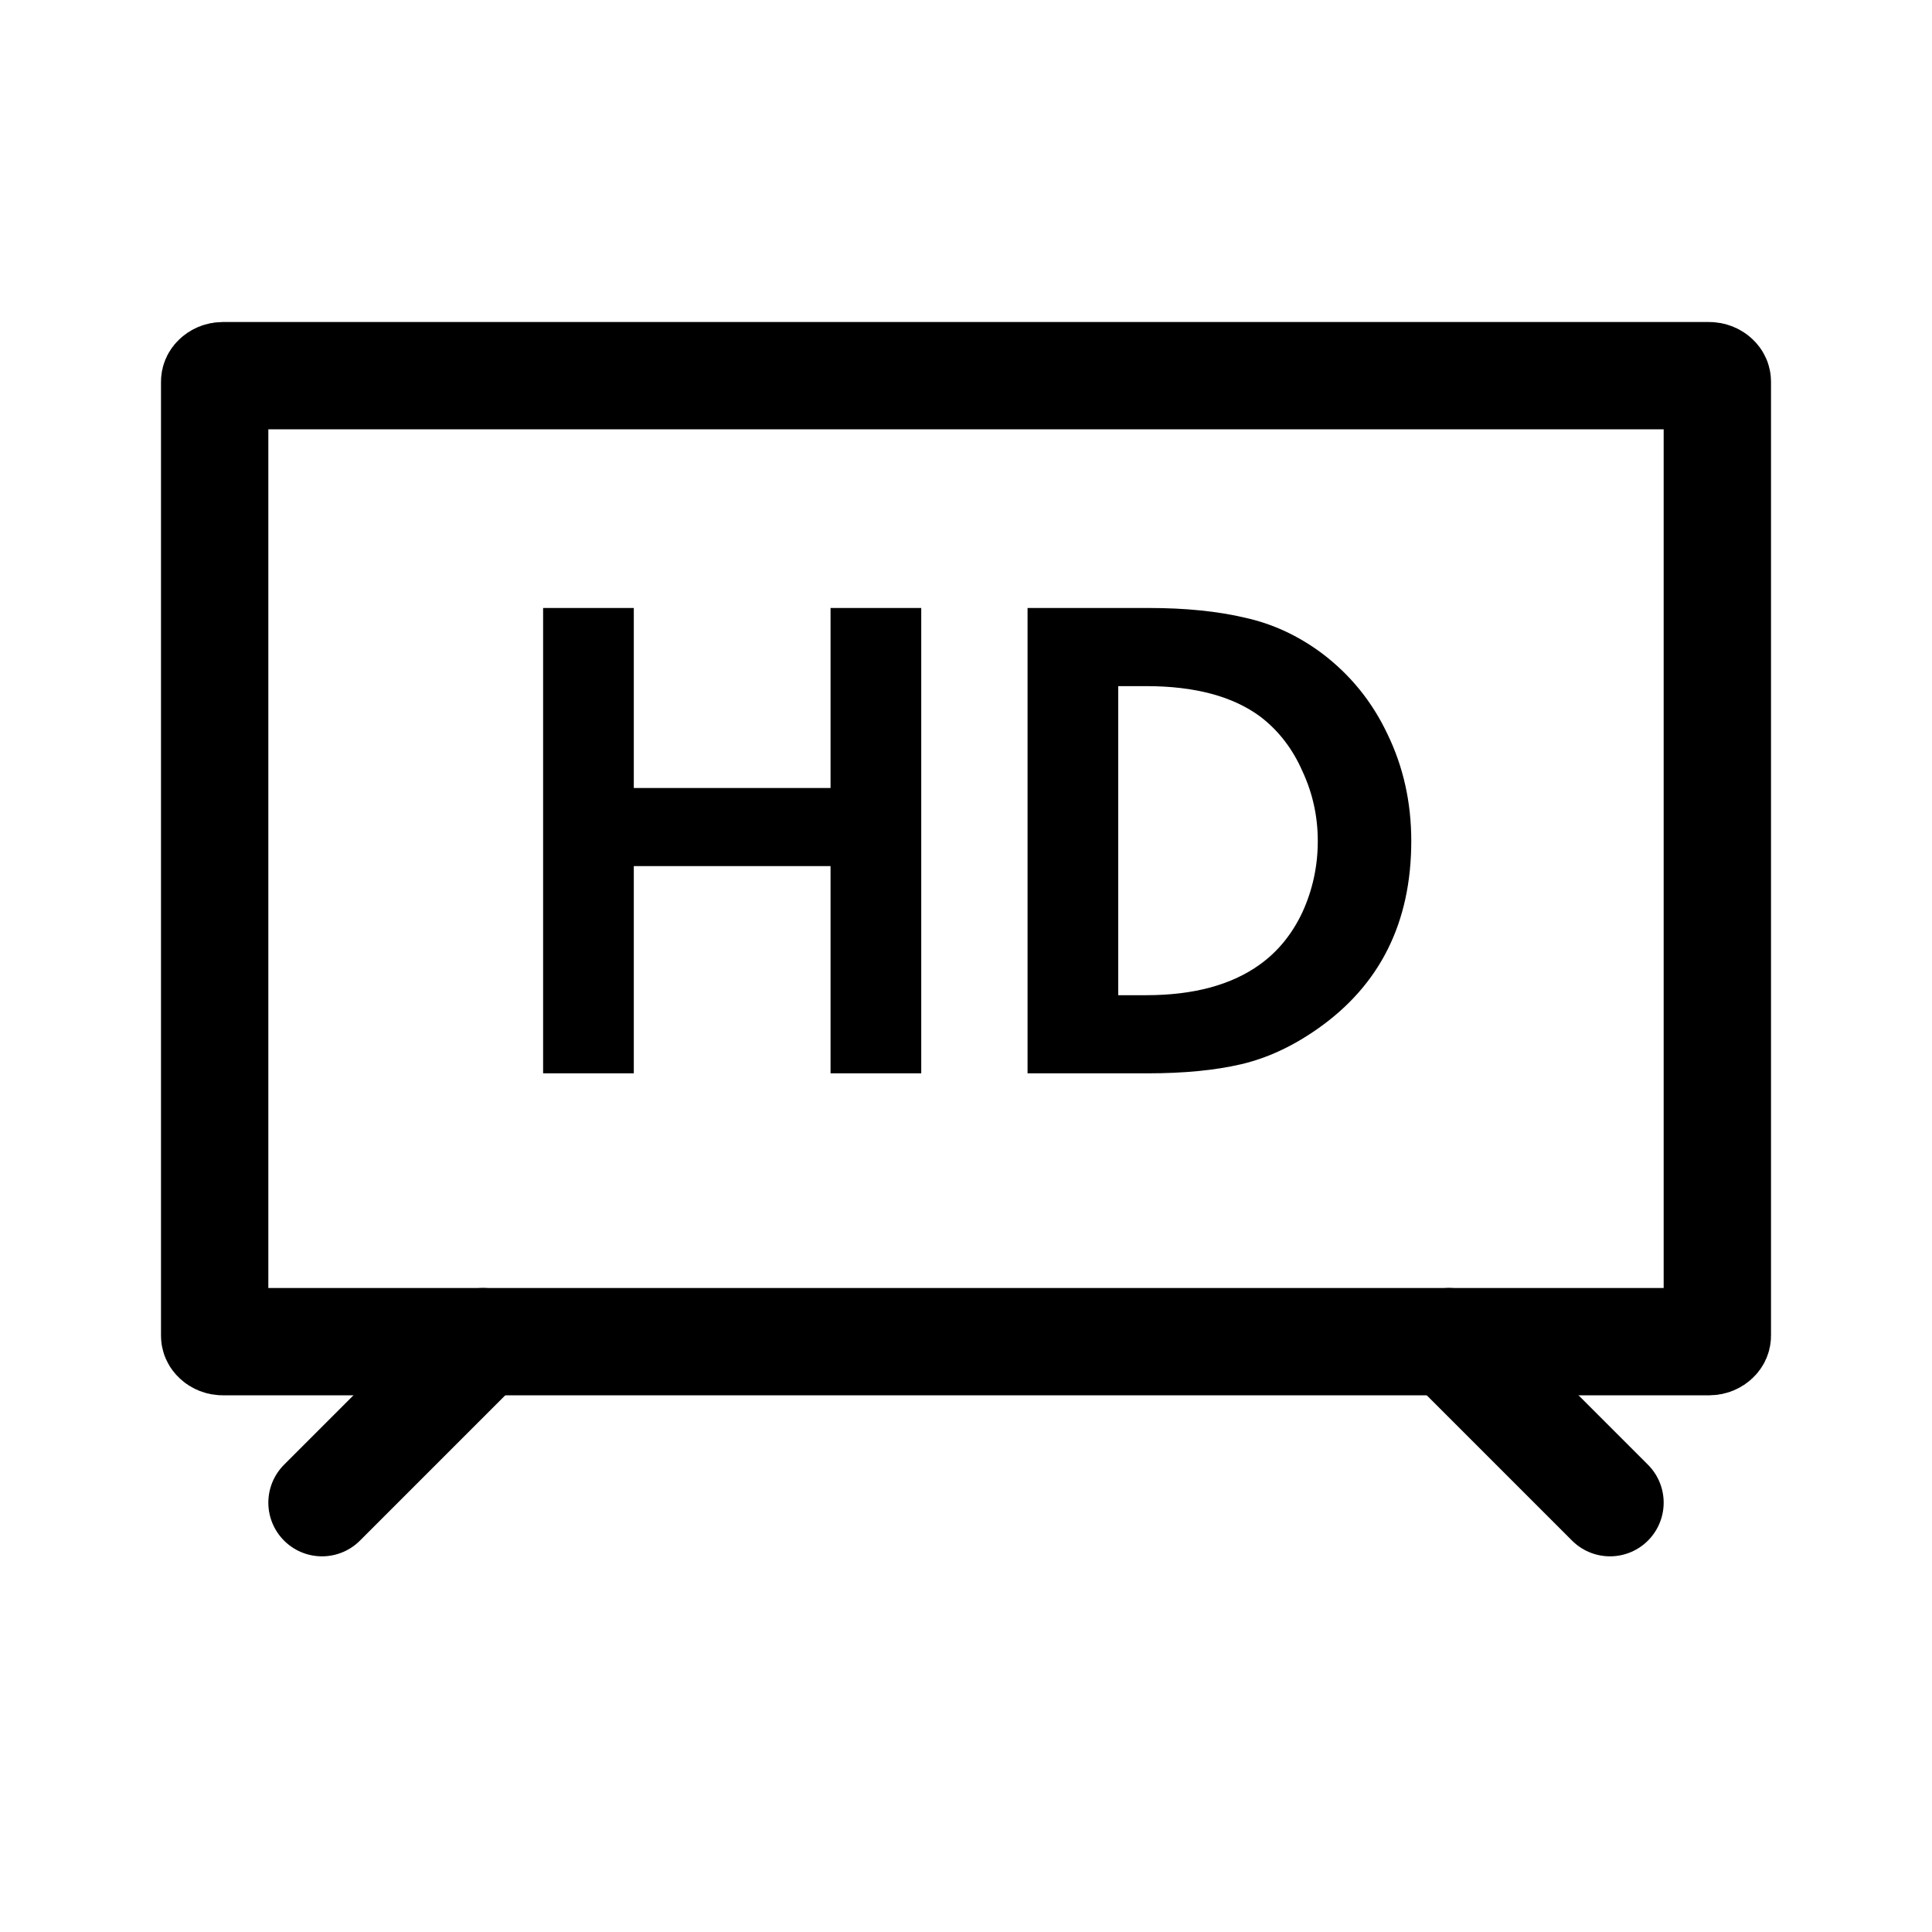
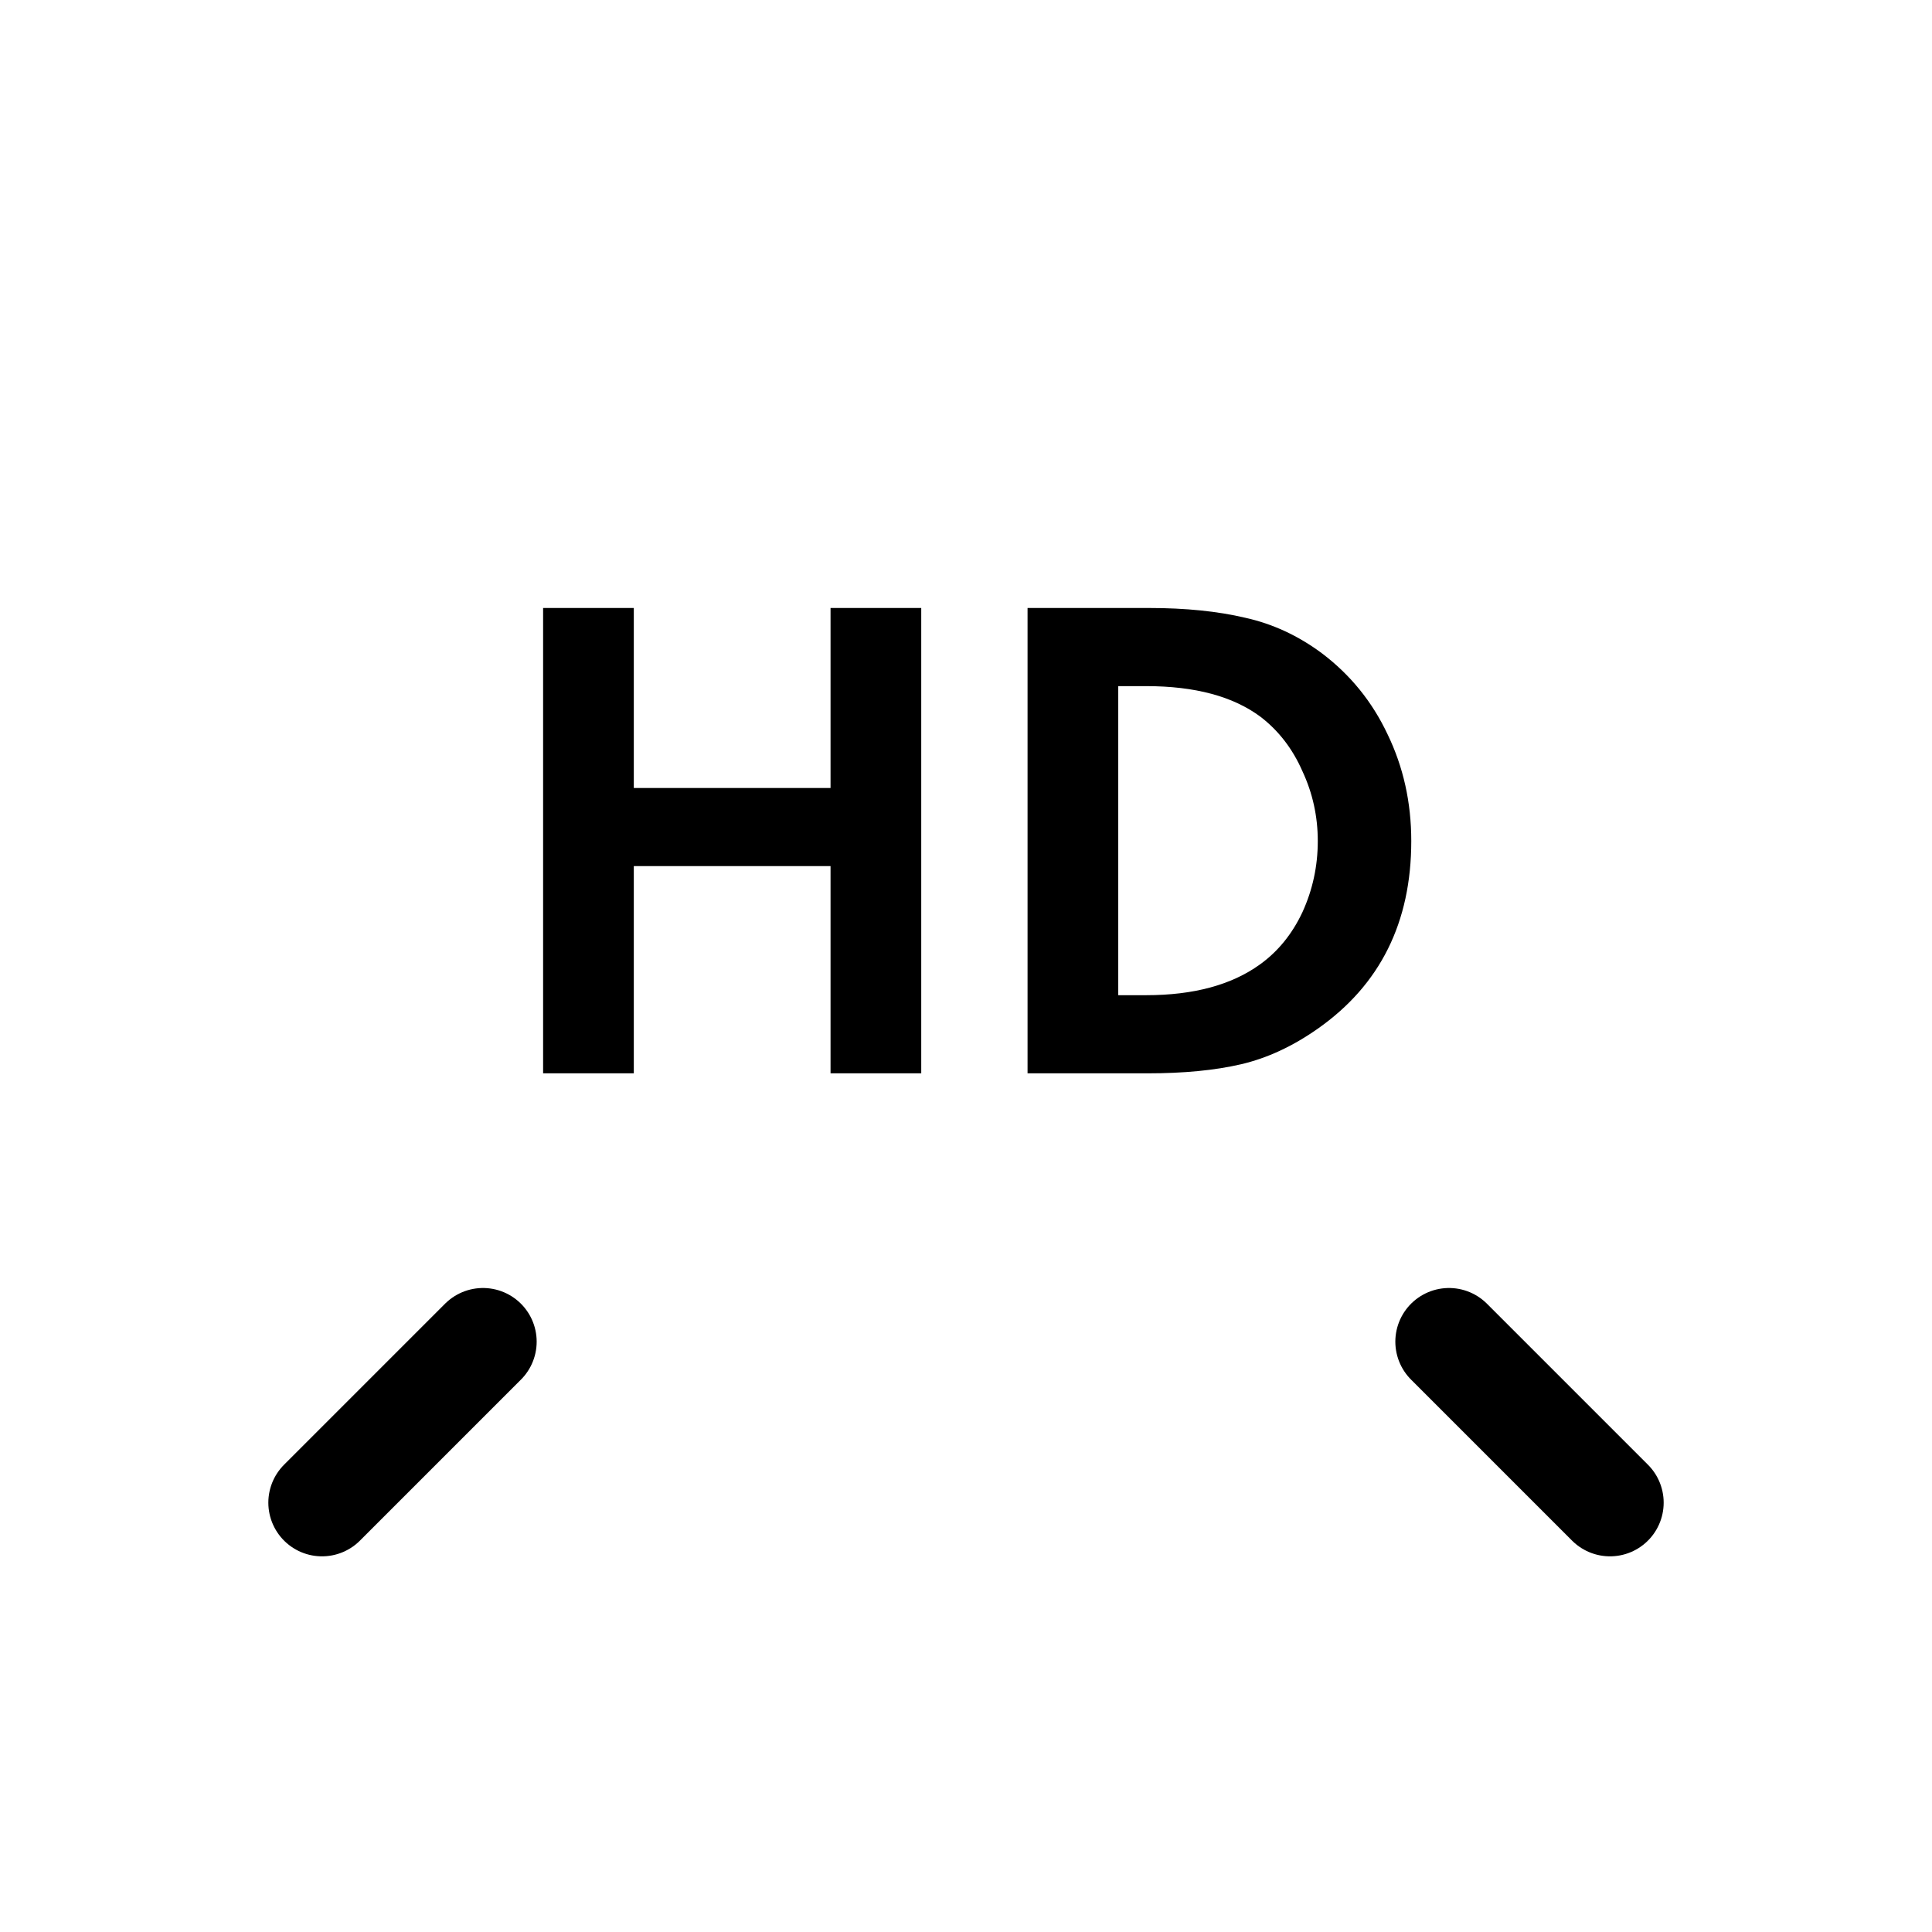
<svg xmlns="http://www.w3.org/2000/svg" width="36" height="36" viewBox="0 0 36 36" fill="none">
-   <path d="M32 7.111V24.889C32 24.907 31.994 24.93 31.968 24.954C31.942 24.979 31.901 25 31.846 25H4.154C4.099 25 4.058 24.979 4.032 24.954C4.006 24.93 4 24.907 4 24.889V7.111C4 7.093 4.006 7.07 4.032 7.046C4.058 7.021 4.099 7 4.154 7L31.846 7C31.901 7 31.942 7.021 31.968 7.046C31.994 7.07 32 7.093 32 7.111Z" stroke="black" stroke-width="2" />
  <path d="M11.81 11.329V14.683H15.476V11.329H17.166V20H15.476V16.139H11.81V20H10.12V11.329H11.81ZM19.147 11.329H21.409C22.093 11.329 22.691 11.39 23.203 11.511C23.714 11.624 24.191 11.845 24.633 12.174C25.161 12.573 25.569 13.075 25.855 13.682C26.149 14.289 26.297 14.952 26.297 15.671C26.297 17.188 25.716 18.353 24.555 19.168C24.087 19.497 23.61 19.718 23.125 19.831C22.639 19.944 22.059 20 21.383 20H19.147V11.329ZM20.837 12.785V18.544H21.357C22.241 18.544 22.947 18.353 23.476 17.972C23.814 17.729 24.078 17.404 24.269 16.997C24.459 16.581 24.555 16.139 24.555 15.671C24.555 15.212 24.459 14.778 24.269 14.371C24.087 13.955 23.827 13.617 23.489 13.357C22.977 12.976 22.267 12.785 21.357 12.785H20.837Z" fill="black" />
  <path d="M6 28L9 25" stroke="black" stroke-width="2" stroke-linecap="round" />
  <path d="M30 28L27 25" stroke="black" stroke-width="2" stroke-linecap="round" />
</svg>